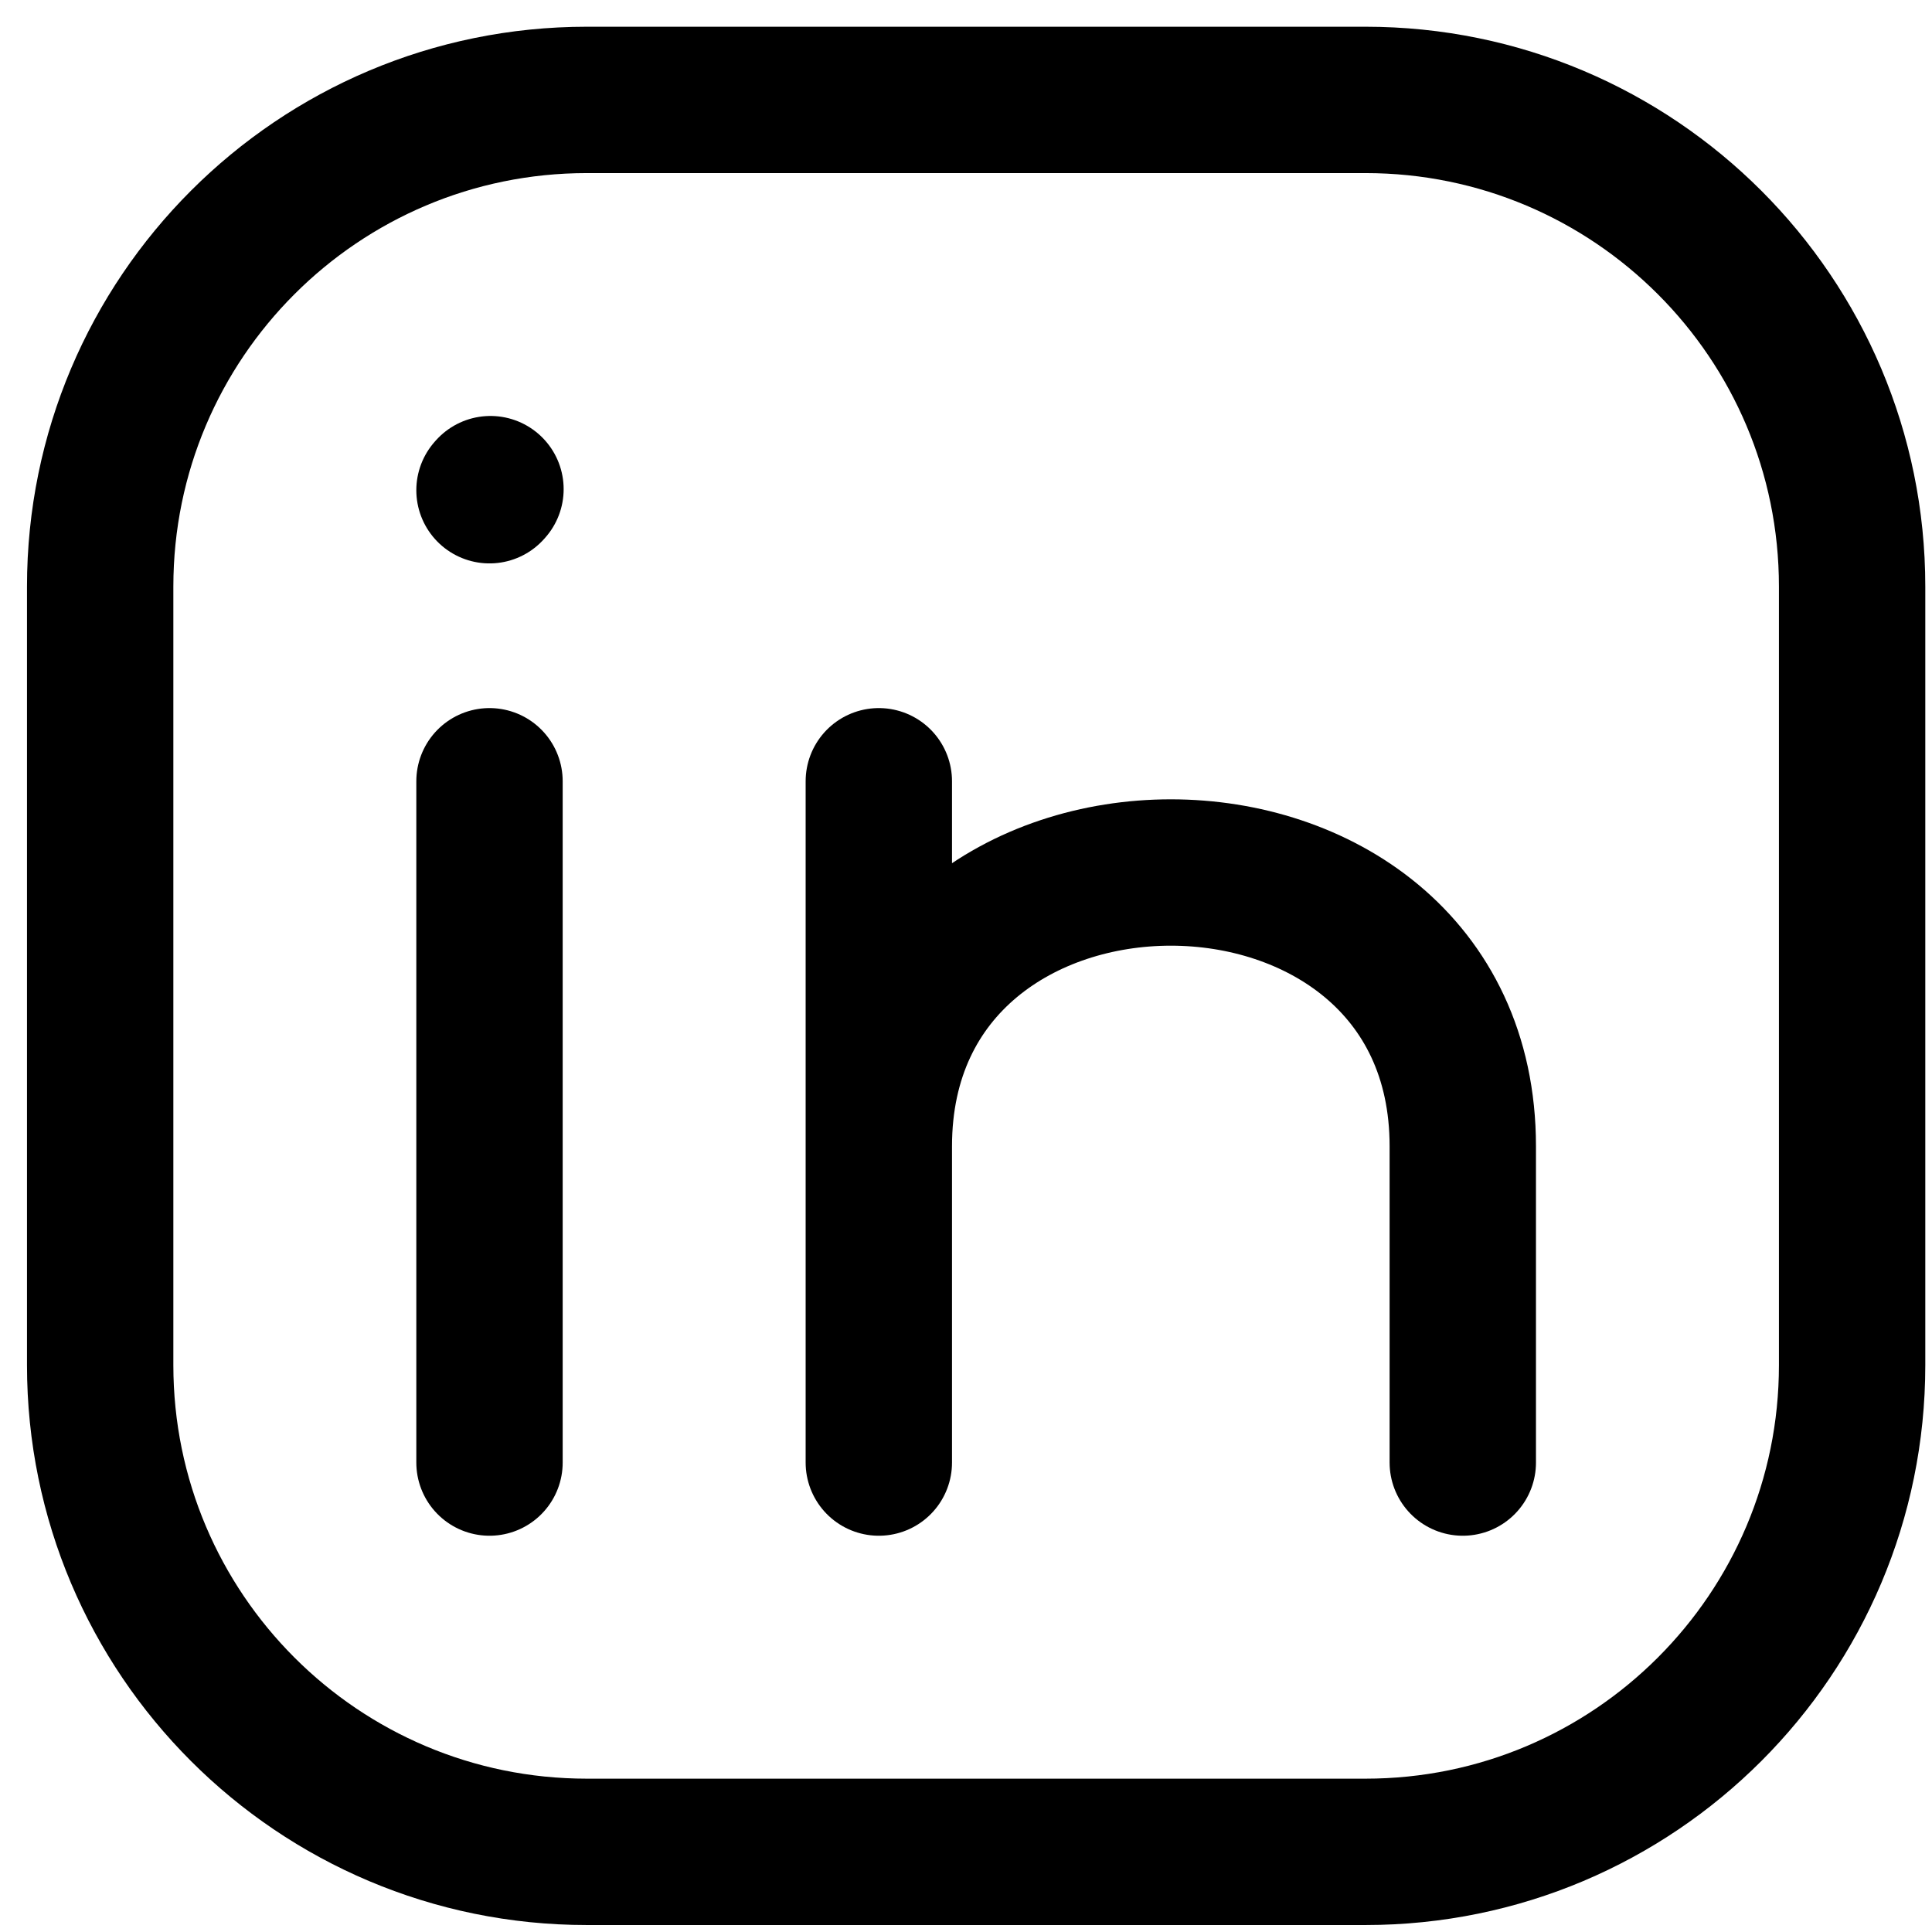
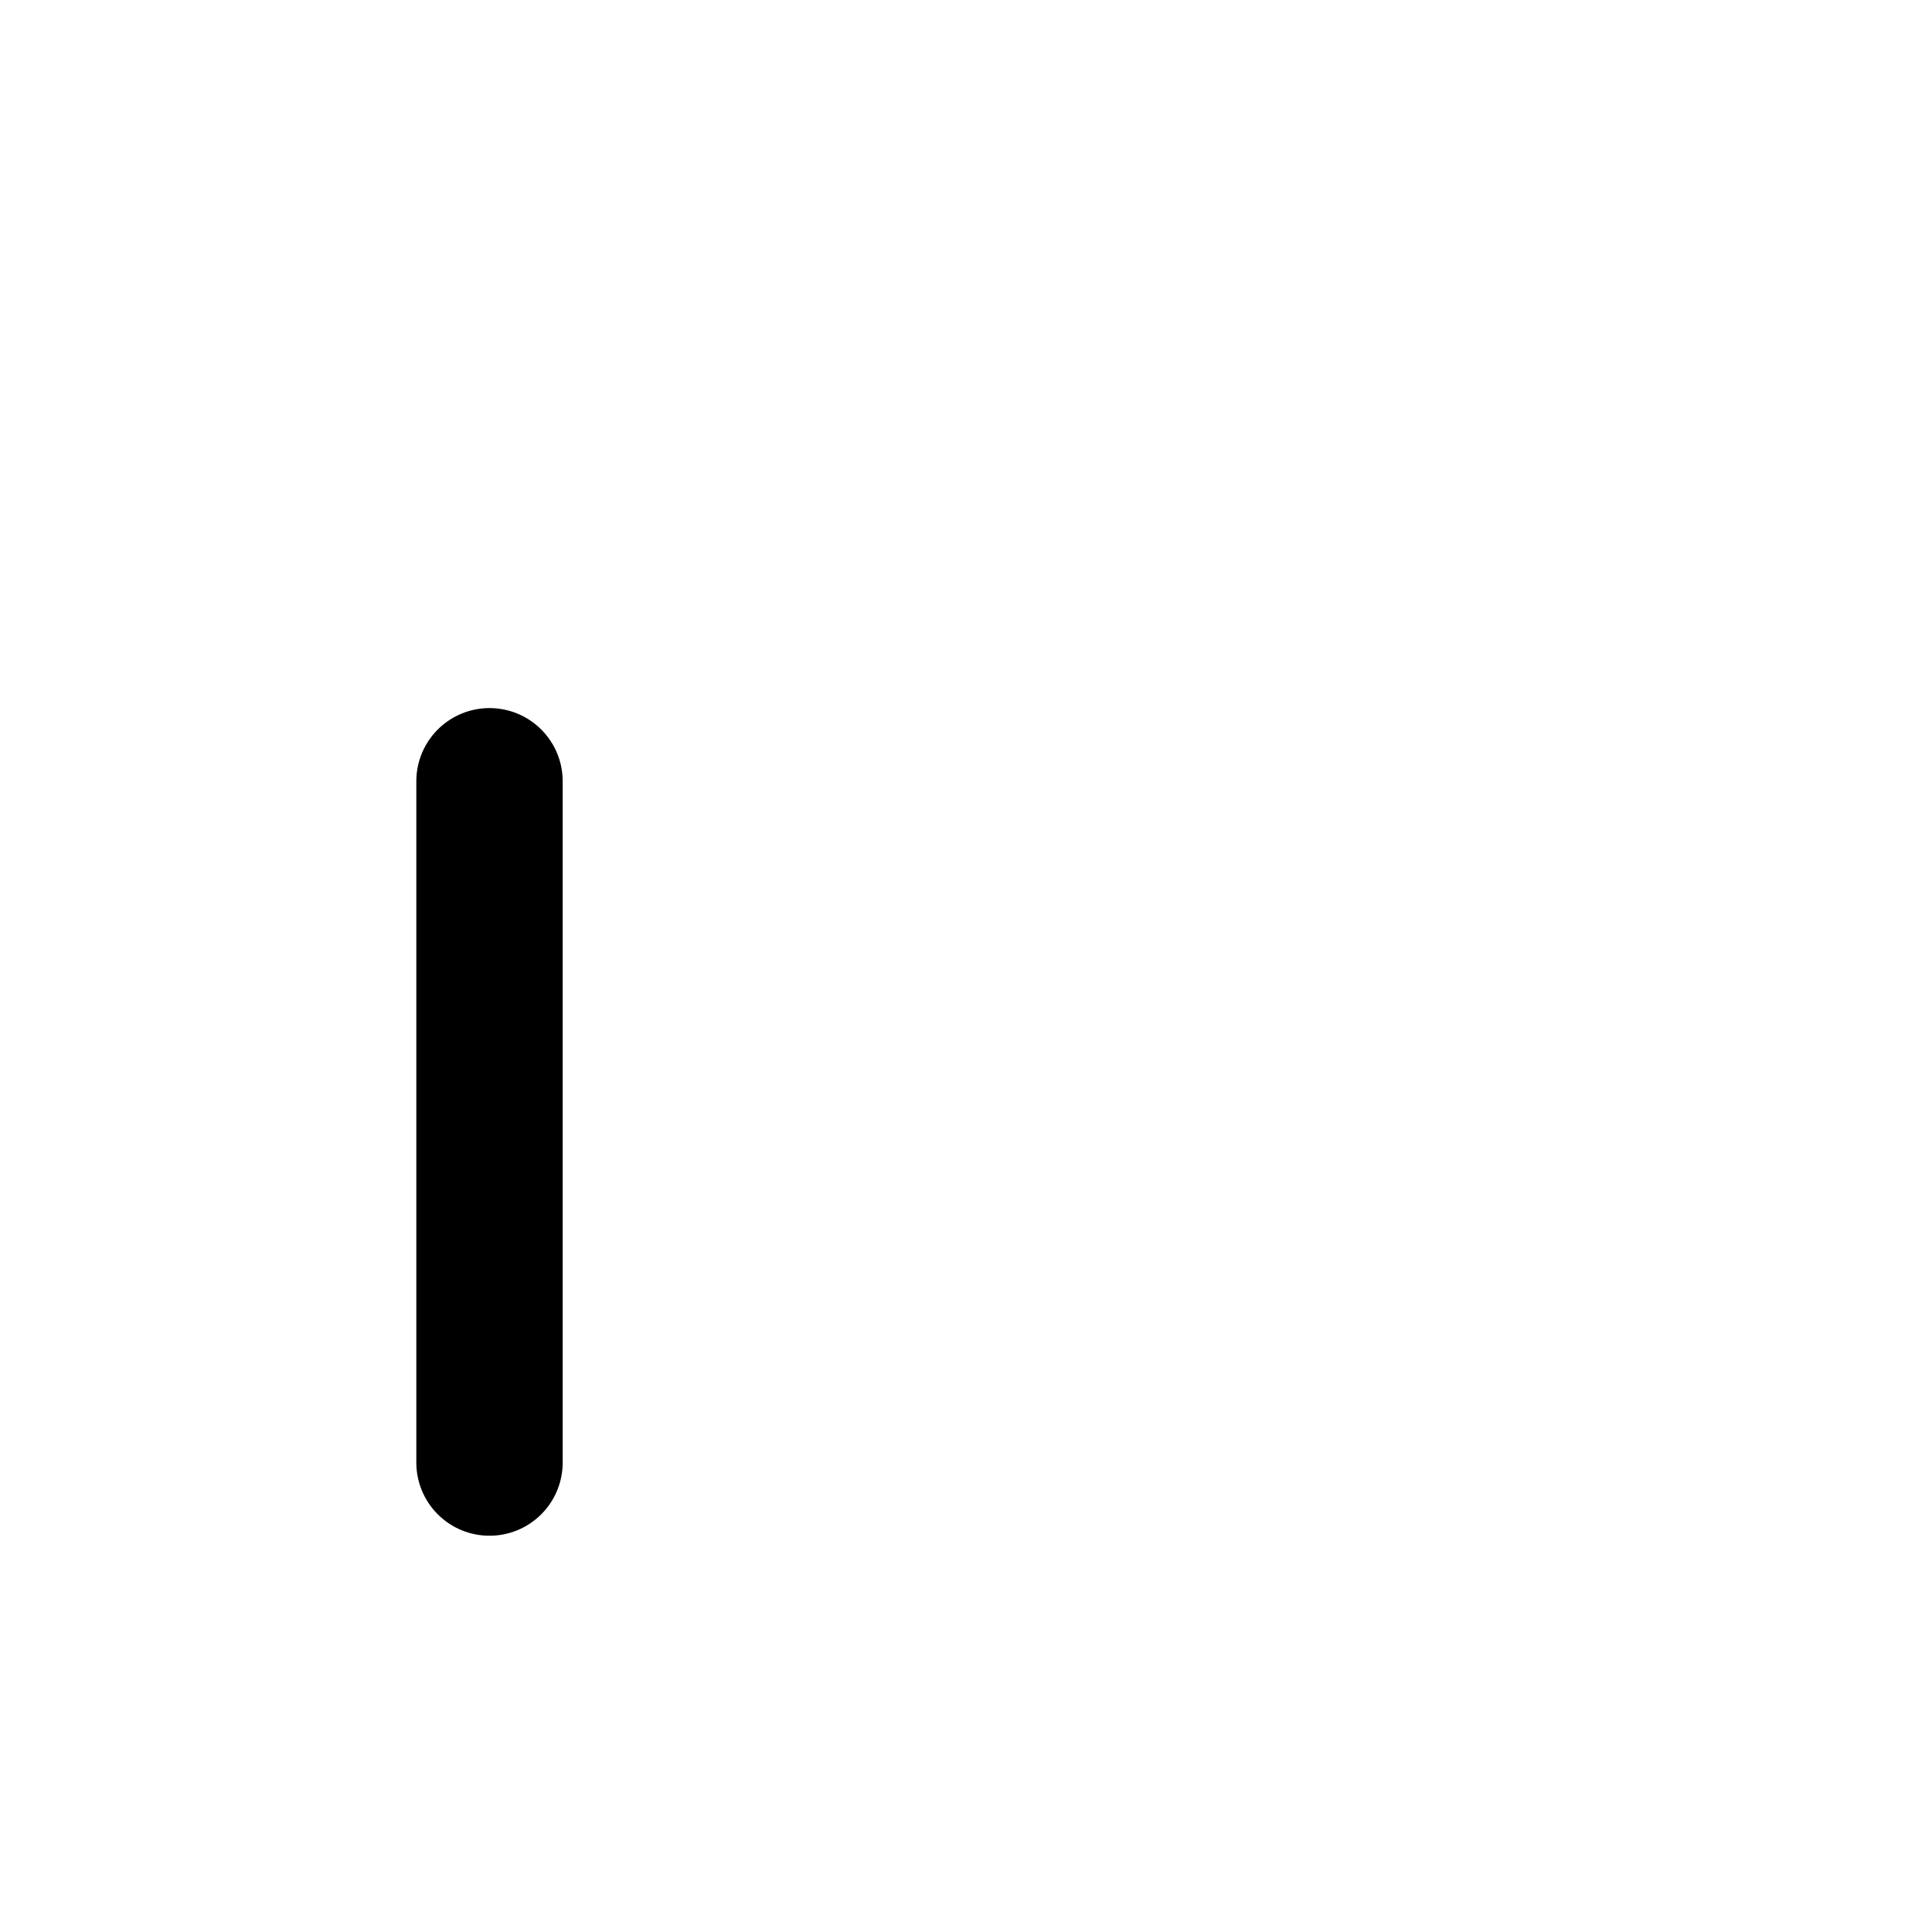
<svg xmlns="http://www.w3.org/2000/svg" width="66" height="66" viewBox="0 0 66 66" fill="none">
-   <path d="M63.271 20.038V46.637C63.271 55.819 55.828 63.262 46.646 63.262H20.047C10.866 63.262 3.422 55.819 3.422 46.637V20.038C3.422 10.856 10.866 3.413 20.047 3.413H46.646C55.828 3.413 63.271 10.856 63.271 20.038Z" stroke="black" stroke-width="5" stroke-linecap="round" stroke-linejoin="round" />
  <path d="M16.722 49.963V38.326V26.689" stroke="black" stroke-width="5" stroke-linecap="round" stroke-linejoin="round" />
-   <path d="M30.022 49.963V39.157M30.022 39.157V26.689M30.022 39.157C30.022 26.689 49.971 26.689 49.971 39.157V49.963" stroke="black" stroke-width="5" stroke-linecap="round" stroke-linejoin="round" />
-   <path d="M16.722 16.747L16.755 16.71" stroke="black" stroke-width="5" stroke-linecap="round" stroke-linejoin="round" />
</svg>